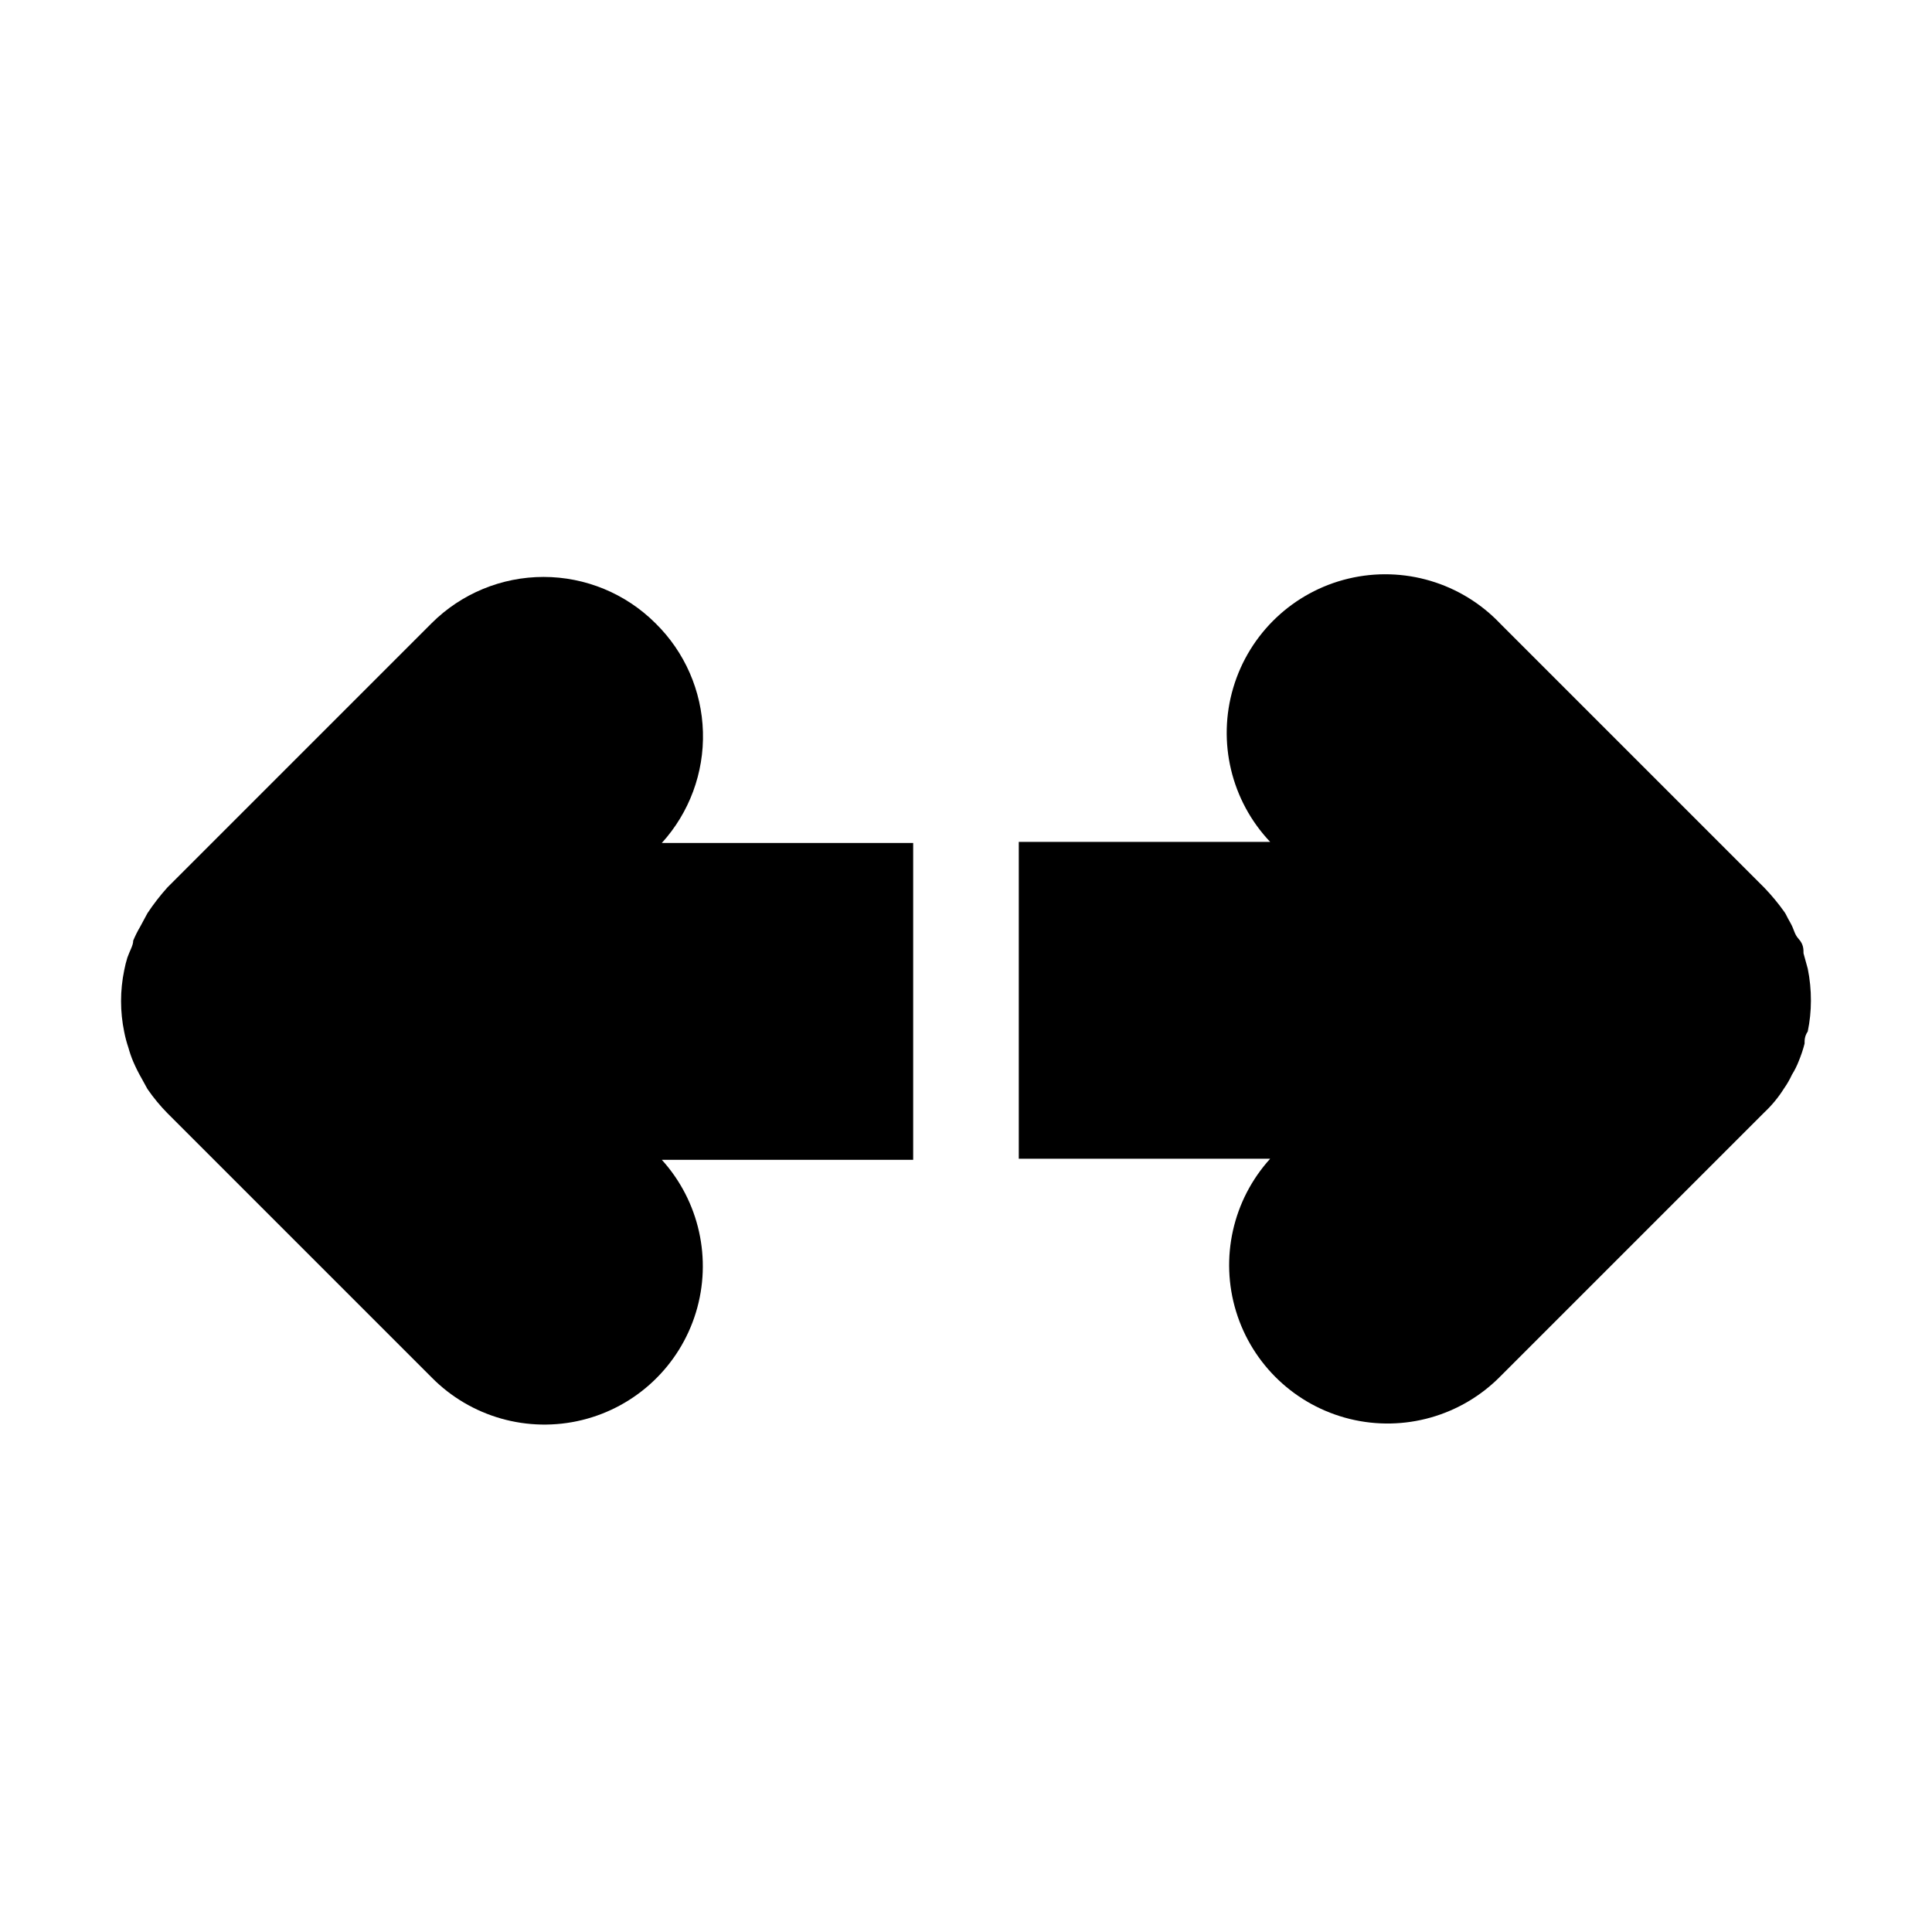
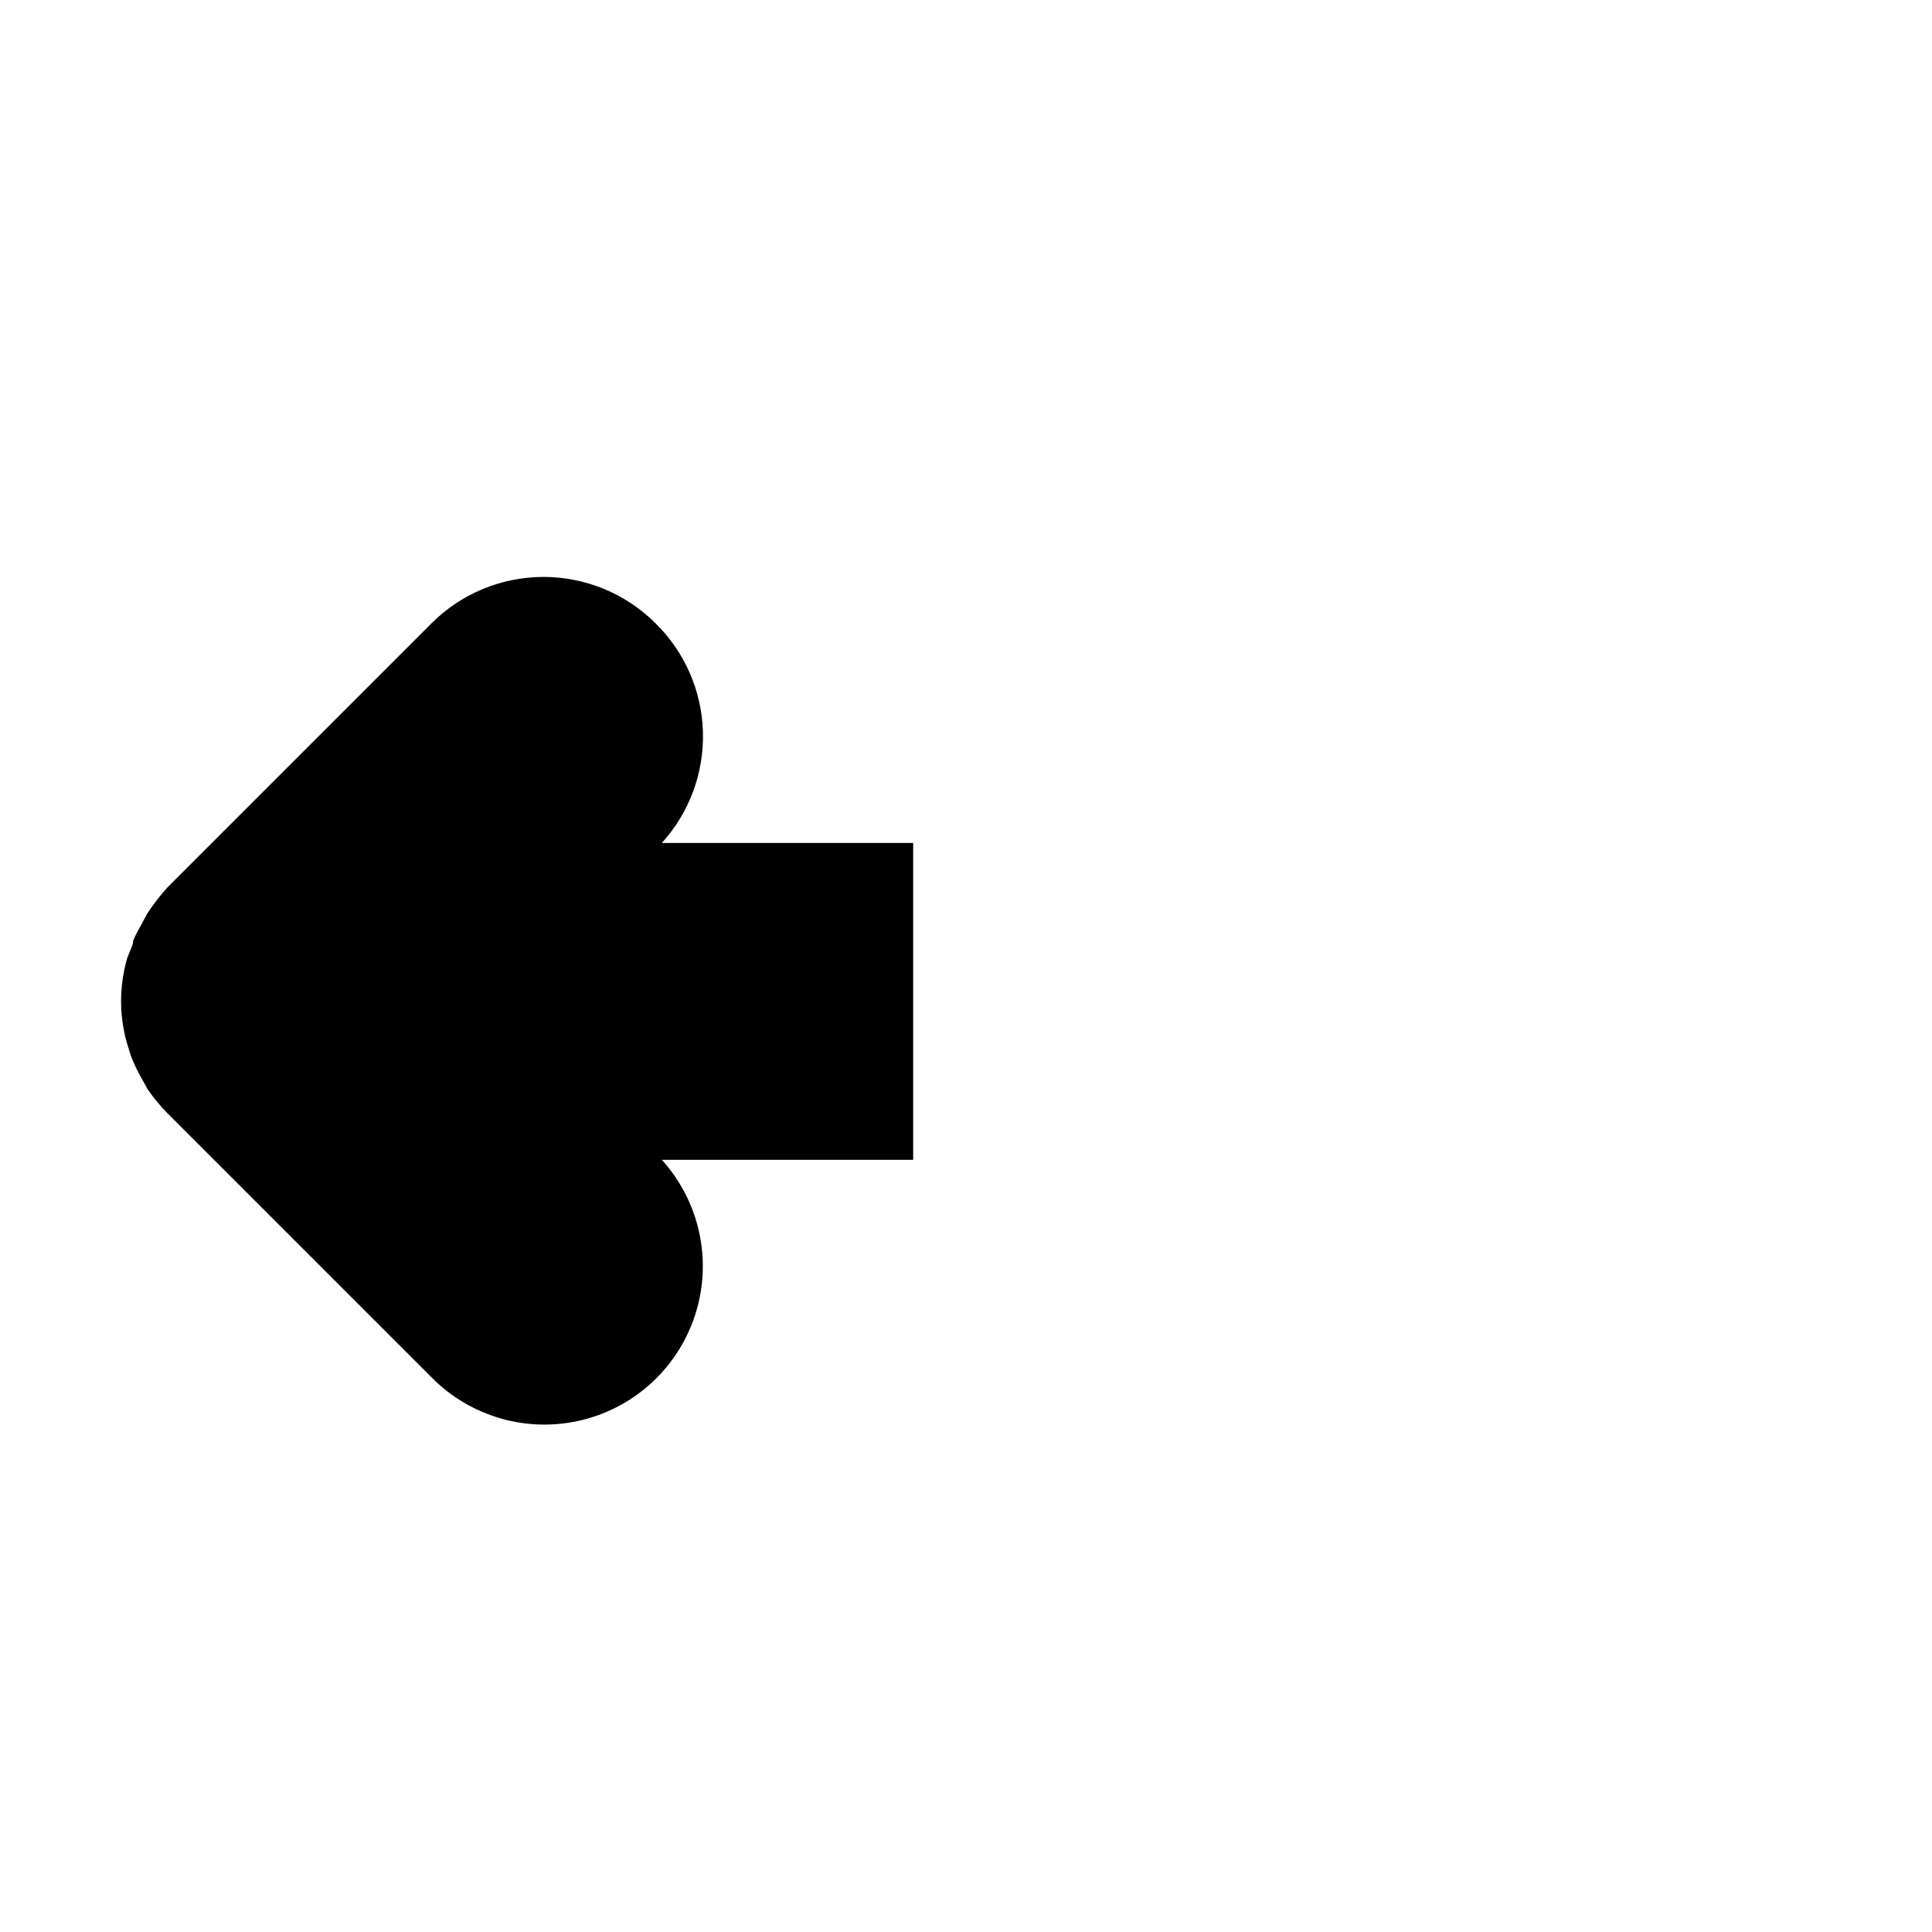
<svg xmlns="http://www.w3.org/2000/svg" fill="#000000" width="800px" height="800px" version="1.1" viewBox="144 144 512 512">
  <g>
-     <path d="m623.07 400.7-1.121-4.059c0-1.121 0-2.379-1.258-3.777-1.258-1.398-1.121-2.379-2.238-4.34-1.121-1.961-0.98-1.961-1.539-2.801-1.613-2.273-3.391-4.426-5.32-6.438l-69.973-69.973c-10.324-10.898-25.68-15.461-40.281-11.973-14.602 3.492-26.23 14.508-30.508 28.902-4.277 14.391-0.551 29.969 9.773 40.867h-66.617v83.969h66.617c-9.93 10.961-13.359 26.336-9.031 40.477 4.332 14.145 15.781 24.961 30.145 28.484 14.363 3.523 29.52-0.77 39.902-11.301l69.973-69.973c1.988-1.871 3.731-3.988 5.18-6.301 0.809-1.145 1.512-2.363 2.098-3.637 0.719-1.156 1.328-2.371 1.82-3.641 0.621-1.5 1.137-3.043 1.539-4.617 0-0.98 0-1.961 0.84-3.219 0.555-2.668 0.836-5.391 0.84-8.117 0.012-2.867-0.27-5.727-0.84-8.535z" />
    <path d="m317.71 309.17c-7.875-7.859-18.543-12.277-29.672-12.277-11.125 0-21.797 4.418-29.668 12.277l-69.973 69.973c-1.938 2.152-3.715 4.445-5.316 6.859l-1.961 3.637c-0.691 1.172-1.297 2.387-1.82 3.641 0 1.258-0.84 2.519-1.539 4.477-0.344 1.105-0.625 2.227-0.84 3.359-1.121 5.402-1.121 10.973 0 16.375 0.281 1.422 0.652 2.824 1.121 4.199 0.336 1.238 0.758 2.453 1.258 3.637 0.66 1.535 1.41 3.031 2.242 4.481l1.539 2.801v-0.004c1.582 2.297 3.359 4.449 5.316 6.438l69.973 69.973c10.383 10.535 25.539 14.828 39.902 11.305 14.363-3.523 25.812-14.344 30.145-28.484 4.328-14.141 0.898-29.516-9.027-40.477h66.613v-83.969h-66.613c7.301-8.035 11.207-18.59 10.895-29.449-0.312-10.855-4.82-21.164-12.574-28.77z" />
  </g>
</svg>